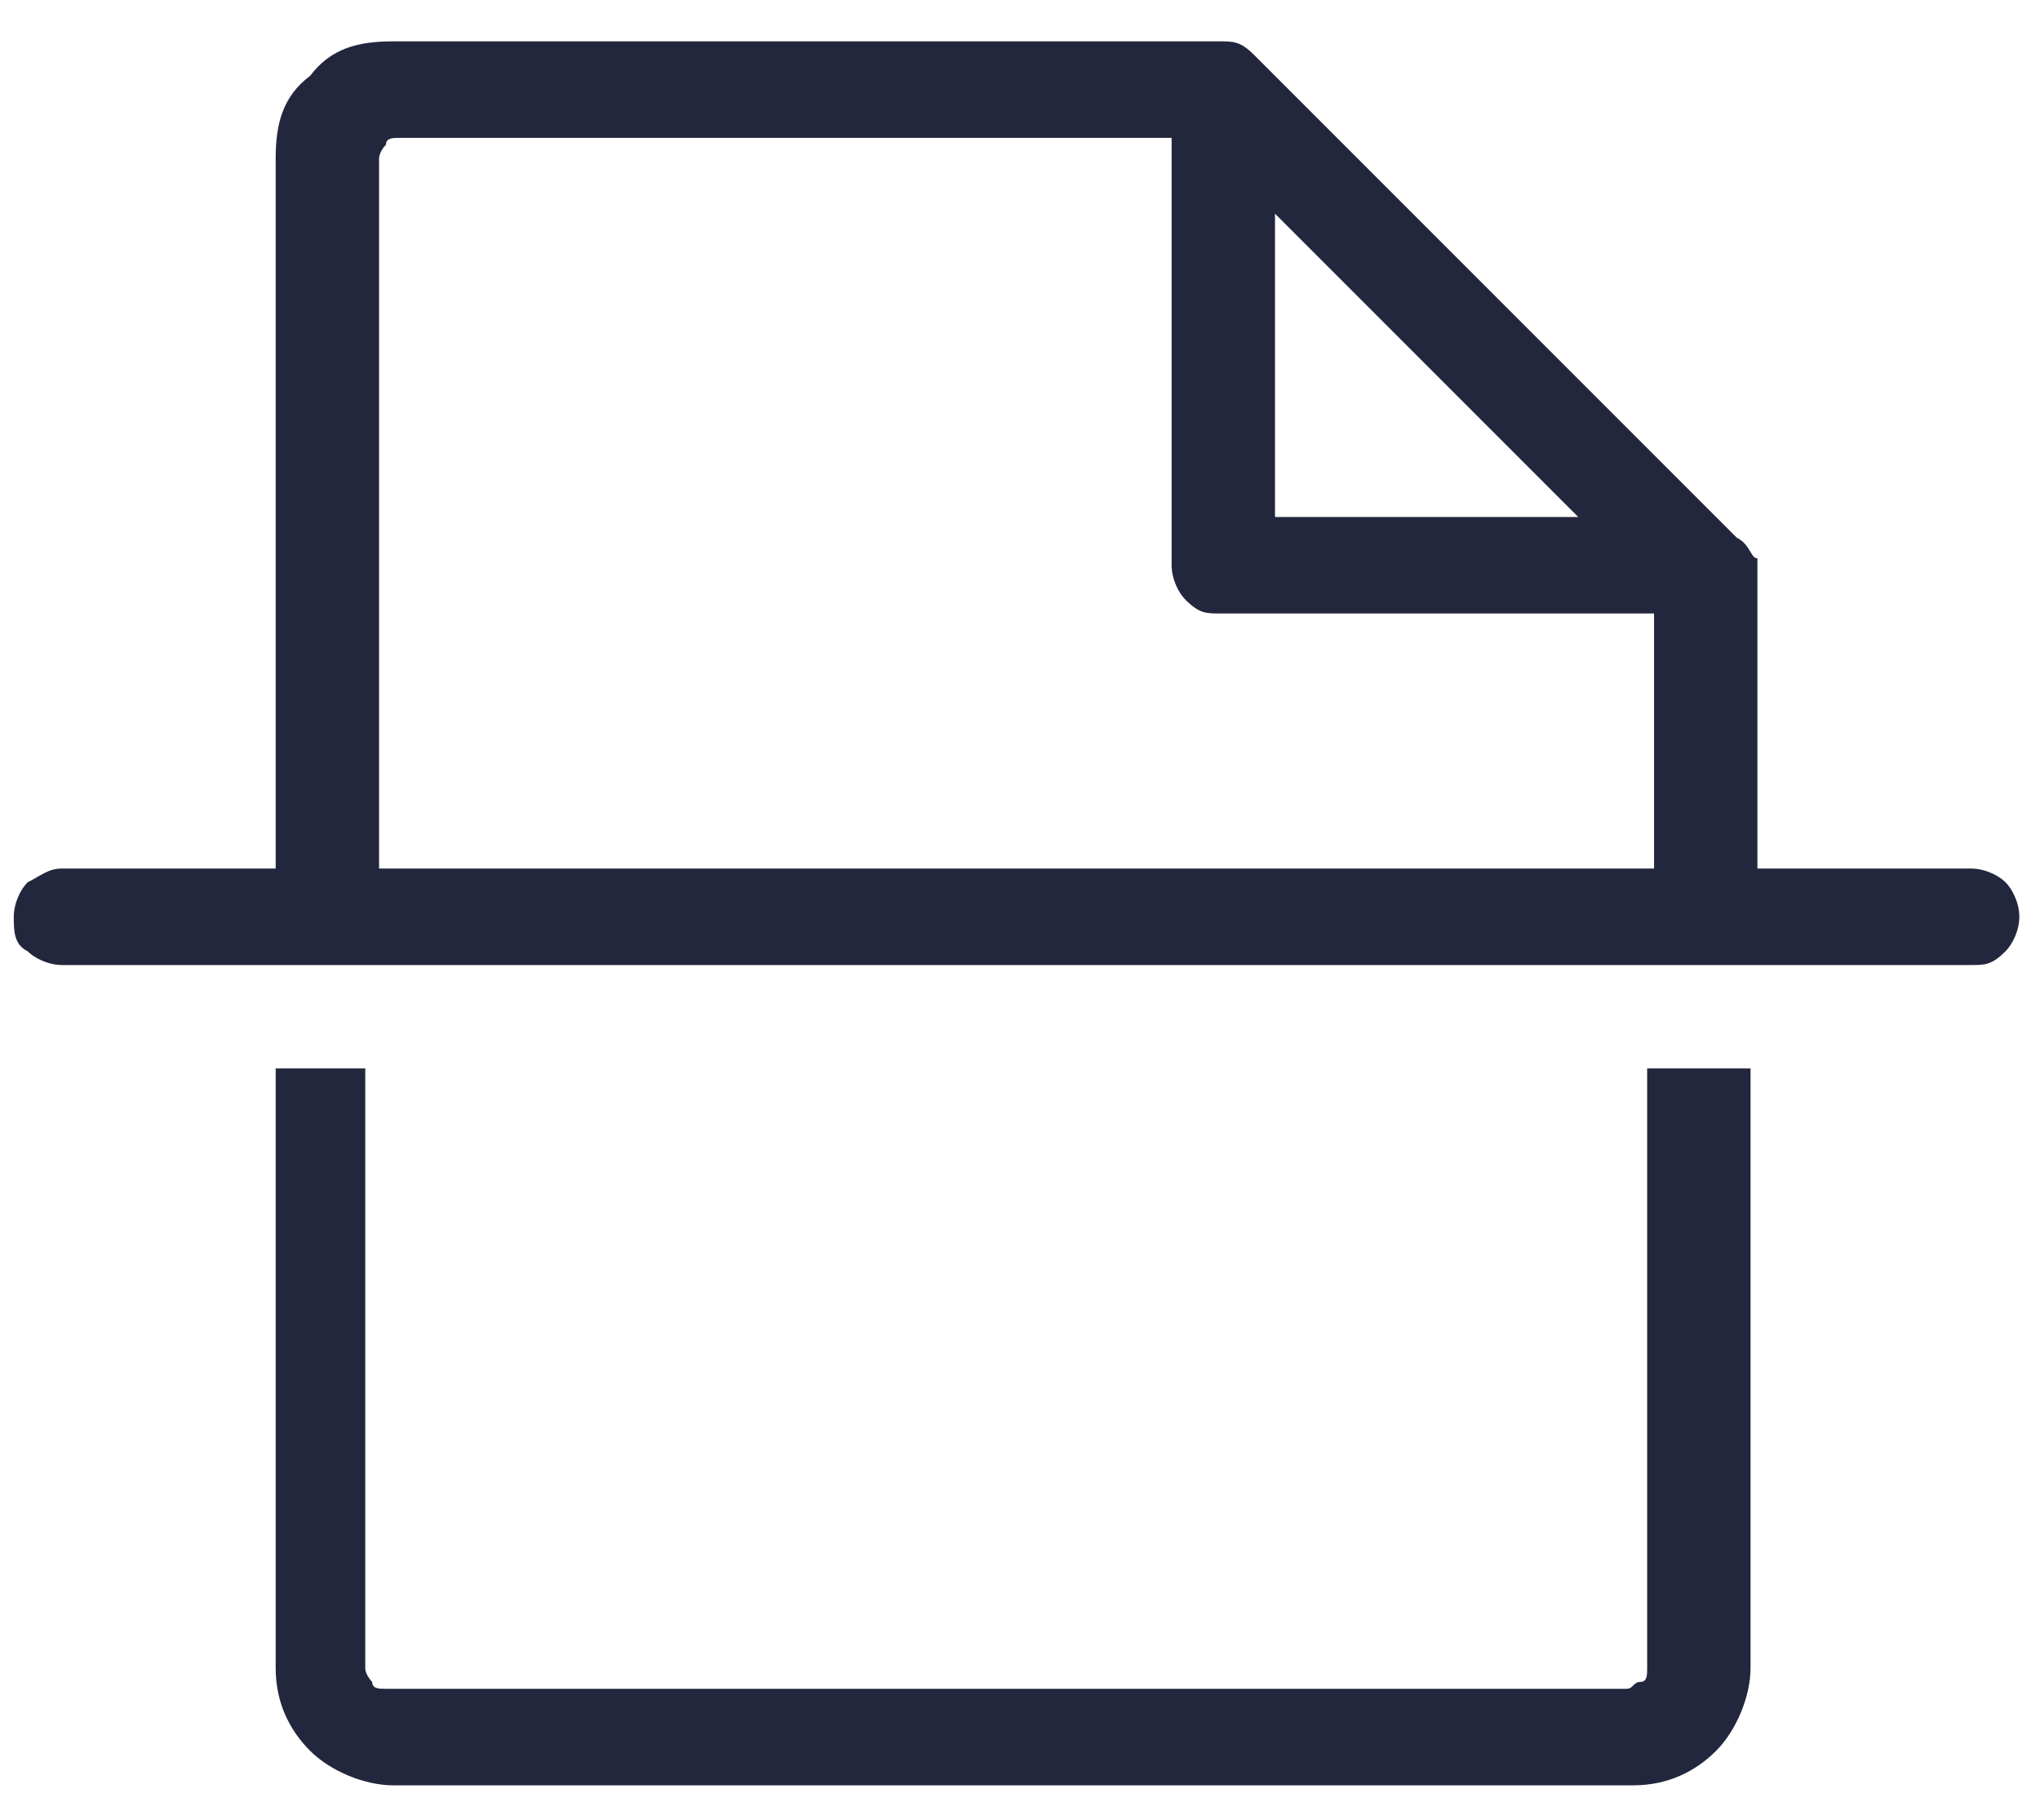
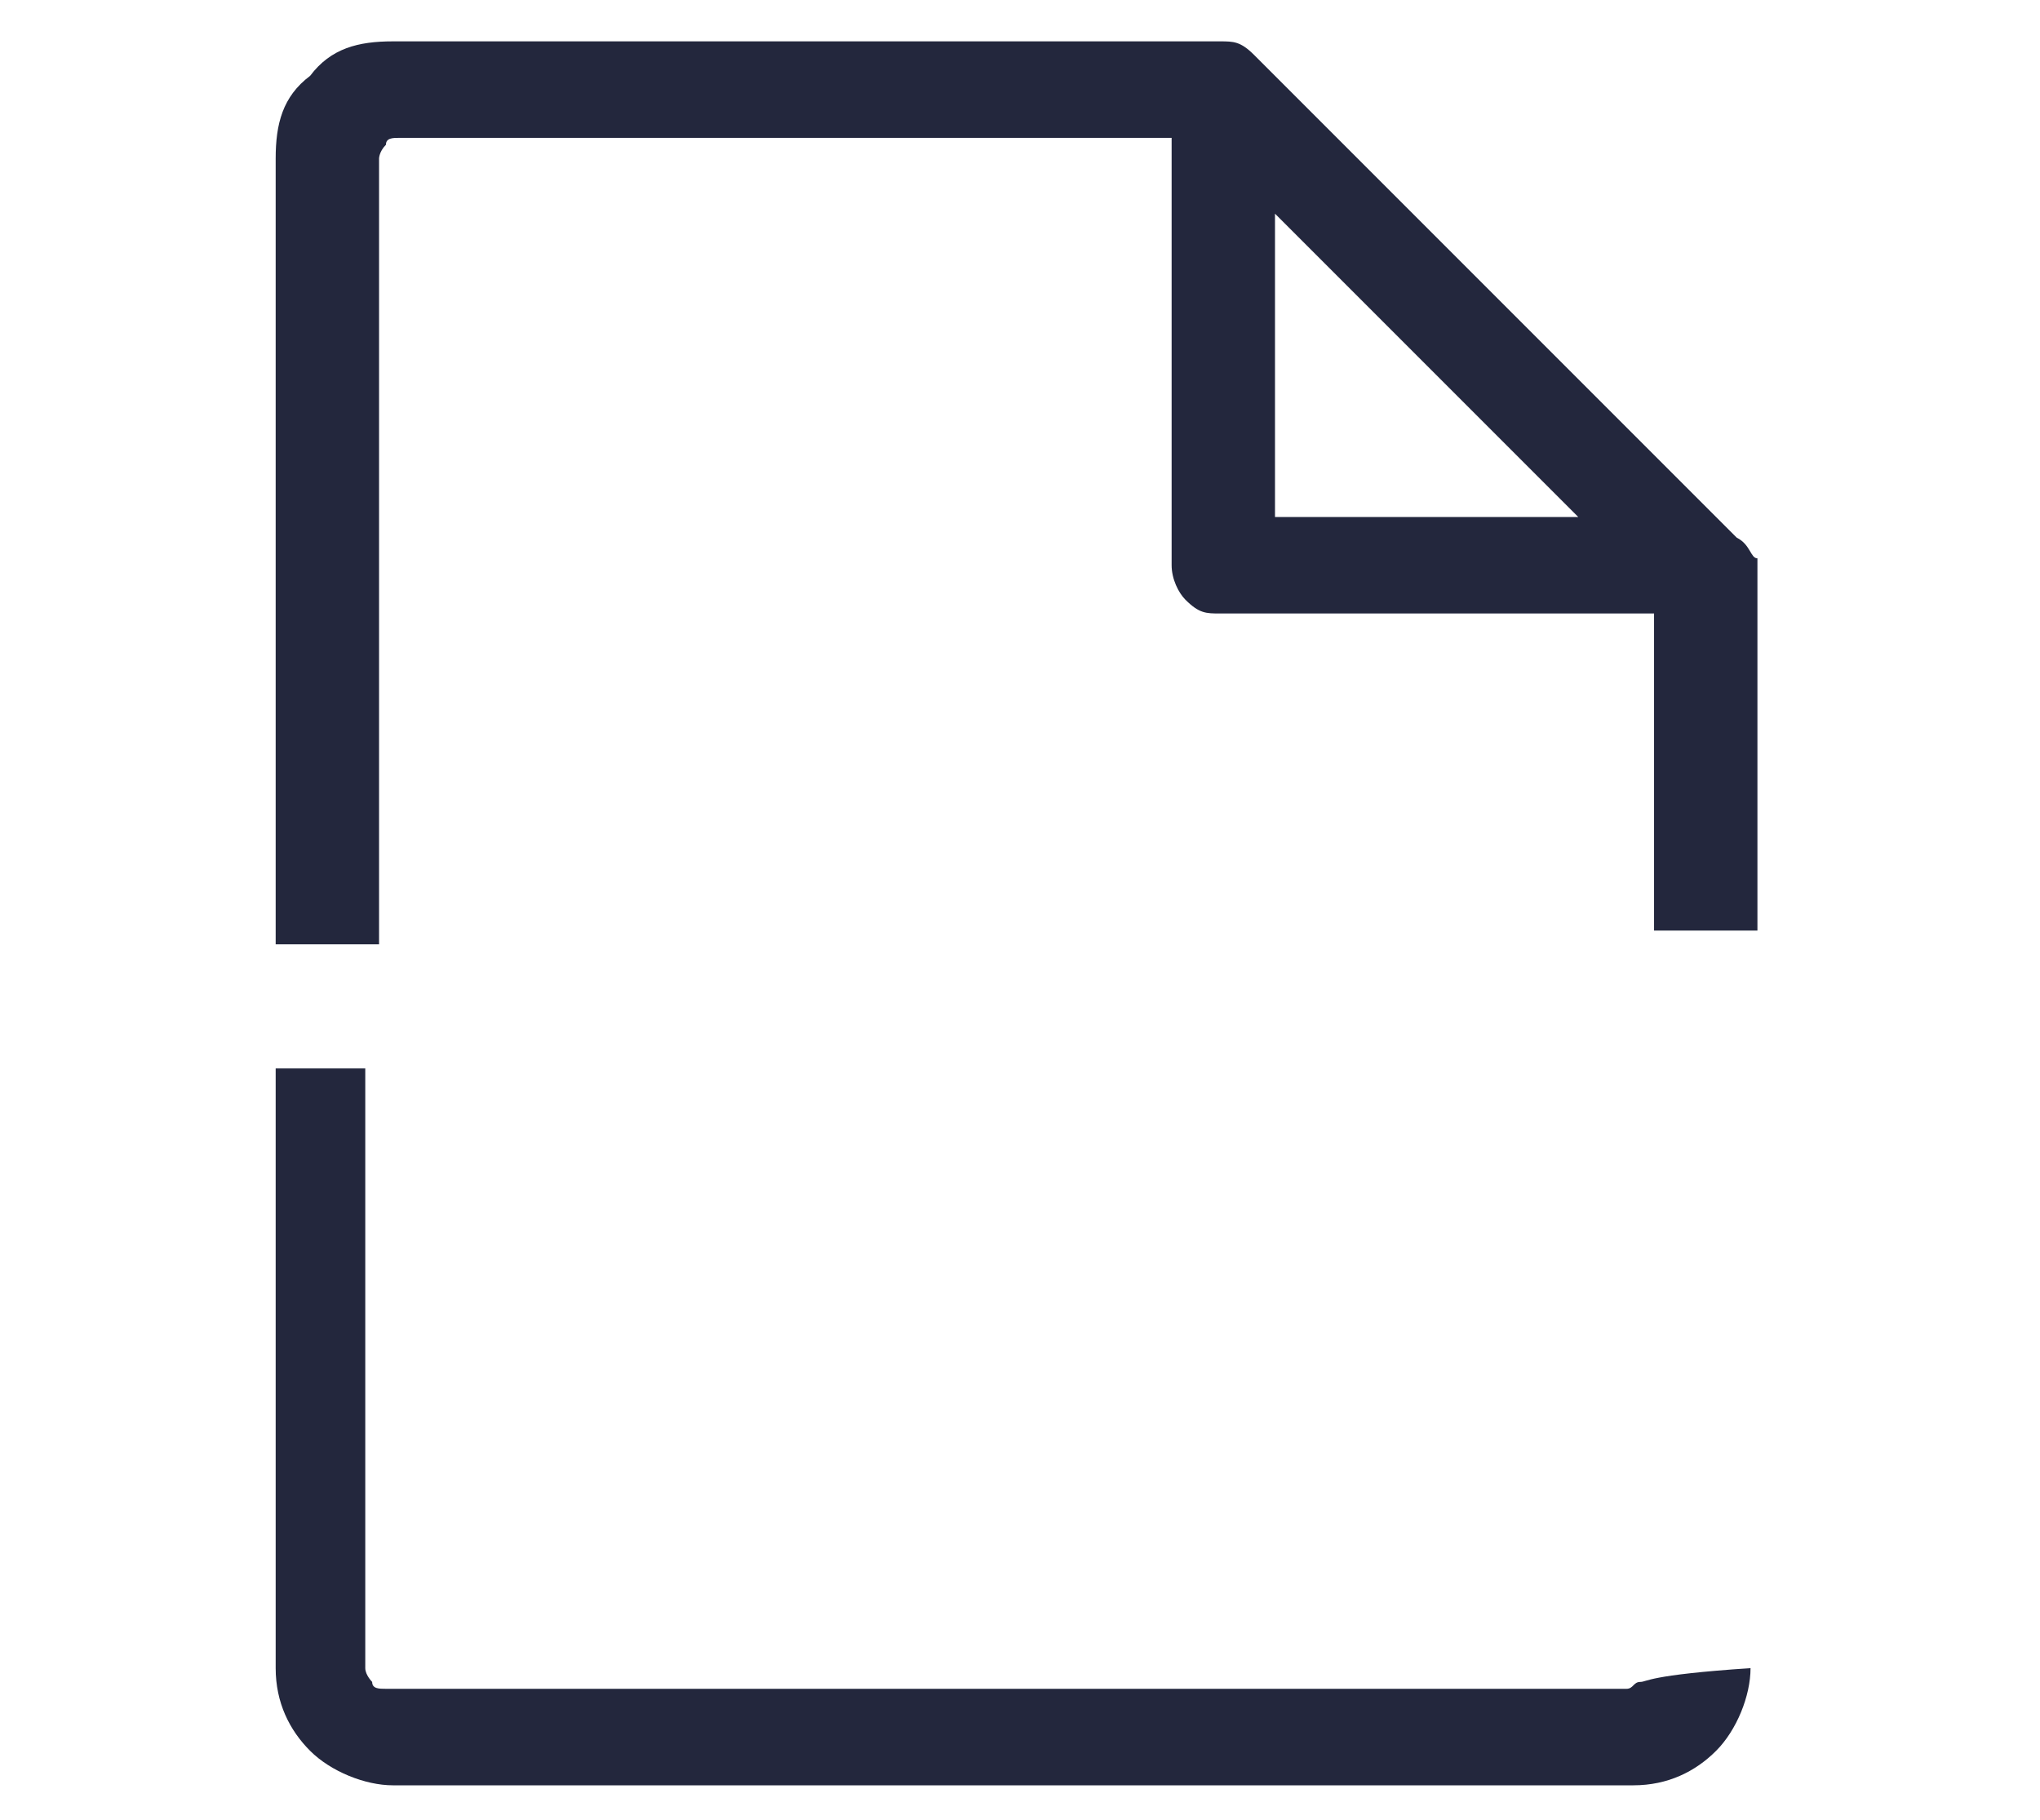
<svg xmlns="http://www.w3.org/2000/svg" width="37" height="33" viewBox="0 0 37 33" fill="none">
-   <path fill-rule="evenodd" clip-rule="evenodd" d="M31.5 9.75L22.75 1C22.5 0.75 22.375 0.75 22.125 0.75H7.125C6.5 0.75 6 0.875 5.625 1.375C5.125 1.75 5 2.25 5 2.875V17.125H6.875V2.875C6.875 2.875 6.875 2.75 7 2.625C7 2.5 7.125 2.5 7.25 2.5H21.25V10.25C21.25 10.5 21.375 10.75 21.5 10.875C21.75 11.125 21.875 11.125 22.125 11.125H30V16.875H31.875V10.125C31.75 10.125 31.75 9.875 31.5 9.75ZM5 19.375V30.25C5 30.875 5.25 31.375 5.625 31.75C6 32.125 6.625 32.375 7.125 32.375H29.625C30.25 32.375 30.75 32.125 31.125 31.75C31.5 31.375 31.75 30.75 31.75 30.25V19.375H29.875V30.25C29.875 30.375 29.875 30.5 29.75 30.5C29.625 30.5 29.625 30.625 29.5 30.625H7C6.875 30.625 6.75 30.625 6.75 30.5C6.75 30.5 6.625 30.375 6.625 30.25V19.375H5ZM23.125 3.875L28.625 9.375H23.125V3.875Z" fill="#23273D" />
-   <path fill-rule="evenodd" clip-rule="evenodd" d="M36.625 16.625C36.625 16.875 36.5 17.125 36.375 17.25C36.125 17.5 36 17.5 35.75 17.5H1.125C0.875 17.5 0.625 17.375 0.5 17.25C0.25 17.125 0.25 16.875 0.25 16.625C0.25 16.375 0.375 16.125 0.5 16C0.75 15.875 0.875 15.75 1.125 15.75H35.75C36 15.75 36.25 15.875 36.375 16C36.5 16.125 36.625 16.375 36.625 16.625Z" fill="#23273D" />
+   <path fill-rule="evenodd" clip-rule="evenodd" d="M31.5 9.75L22.75 1C22.5 0.75 22.375 0.75 22.125 0.75H7.125C6.5 0.75 6 0.875 5.625 1.375C5.125 1.75 5 2.25 5 2.875V17.125H6.875V2.875C6.875 2.875 6.875 2.75 7 2.625C7 2.5 7.125 2.5 7.25 2.5H21.25V10.25C21.25 10.5 21.375 10.75 21.5 10.875C21.75 11.125 21.875 11.125 22.125 11.125H30V16.875H31.875V10.125C31.75 10.125 31.75 9.875 31.5 9.75ZM5 19.375V30.25C5 30.875 5.25 31.375 5.625 31.75C6 32.125 6.625 32.375 7.125 32.375H29.625C30.25 32.375 30.75 32.125 31.125 31.75C31.5 31.375 31.75 30.75 31.75 30.25V19.375V30.25C29.875 30.375 29.875 30.5 29.75 30.5C29.625 30.5 29.625 30.625 29.5 30.625H7C6.875 30.625 6.75 30.625 6.75 30.5C6.75 30.5 6.625 30.375 6.625 30.25V19.375H5ZM23.125 3.875L28.625 9.375H23.125V3.875Z" fill="#23273D" />
</svg>